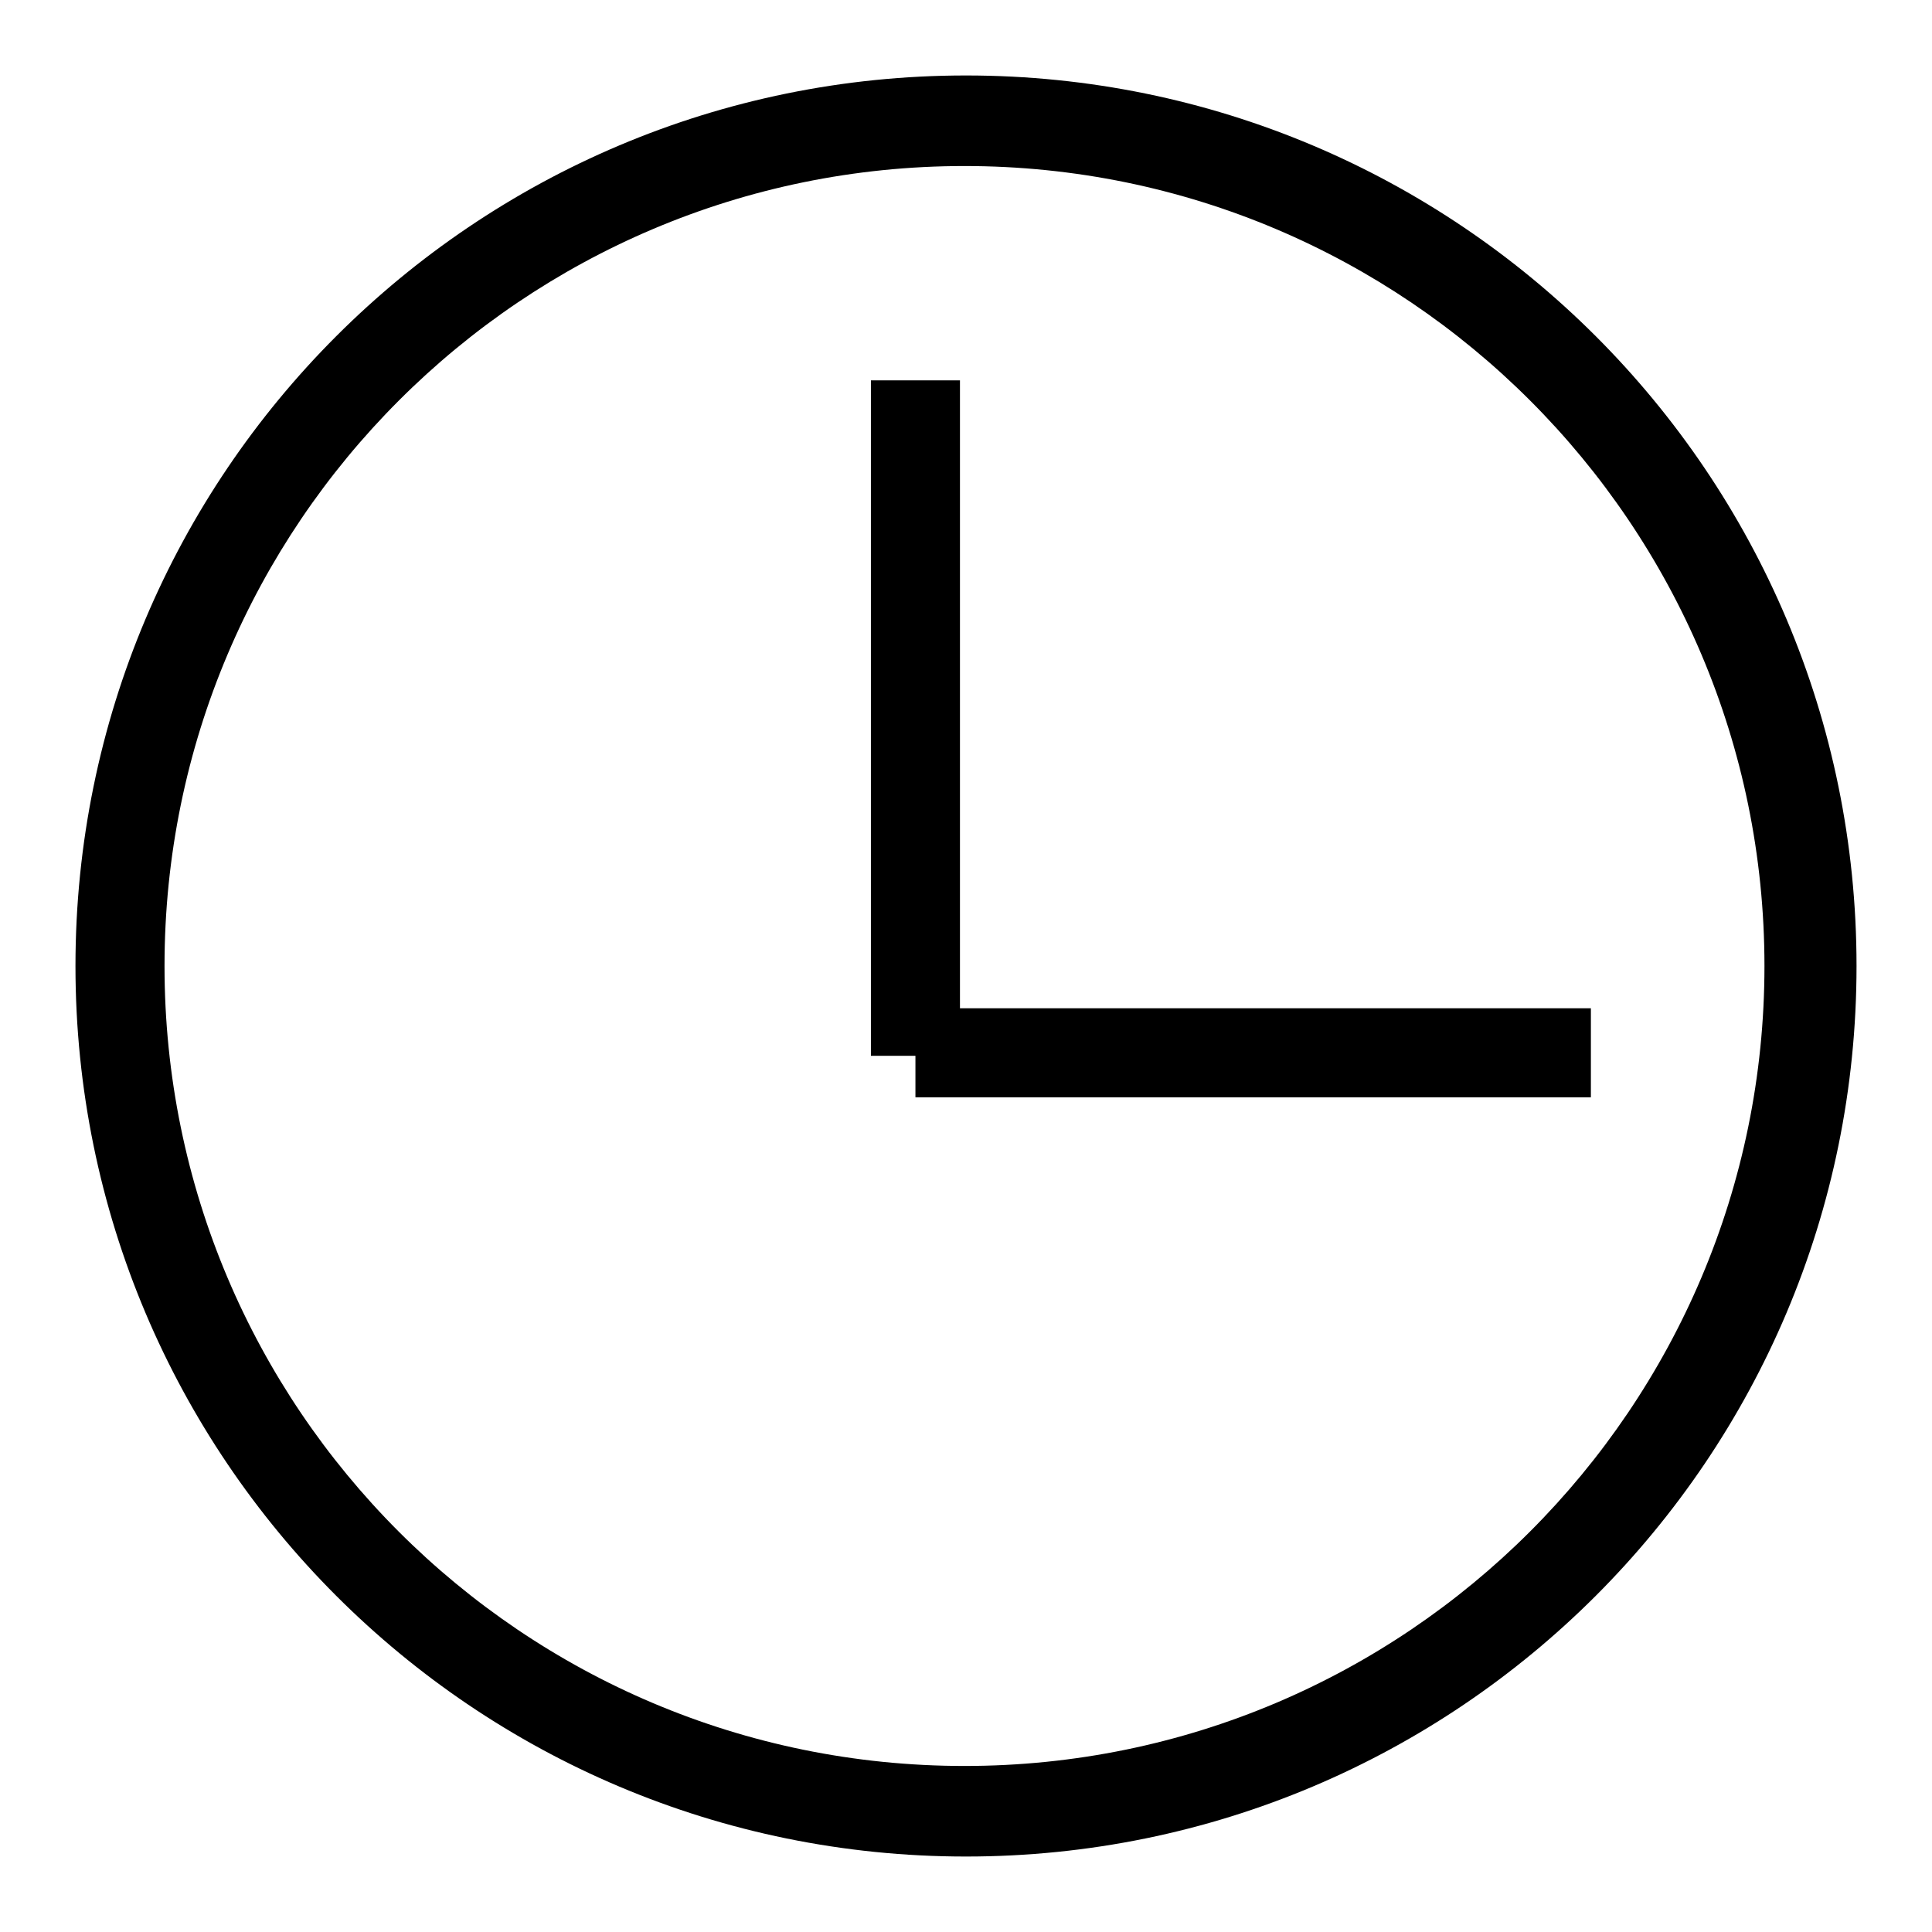
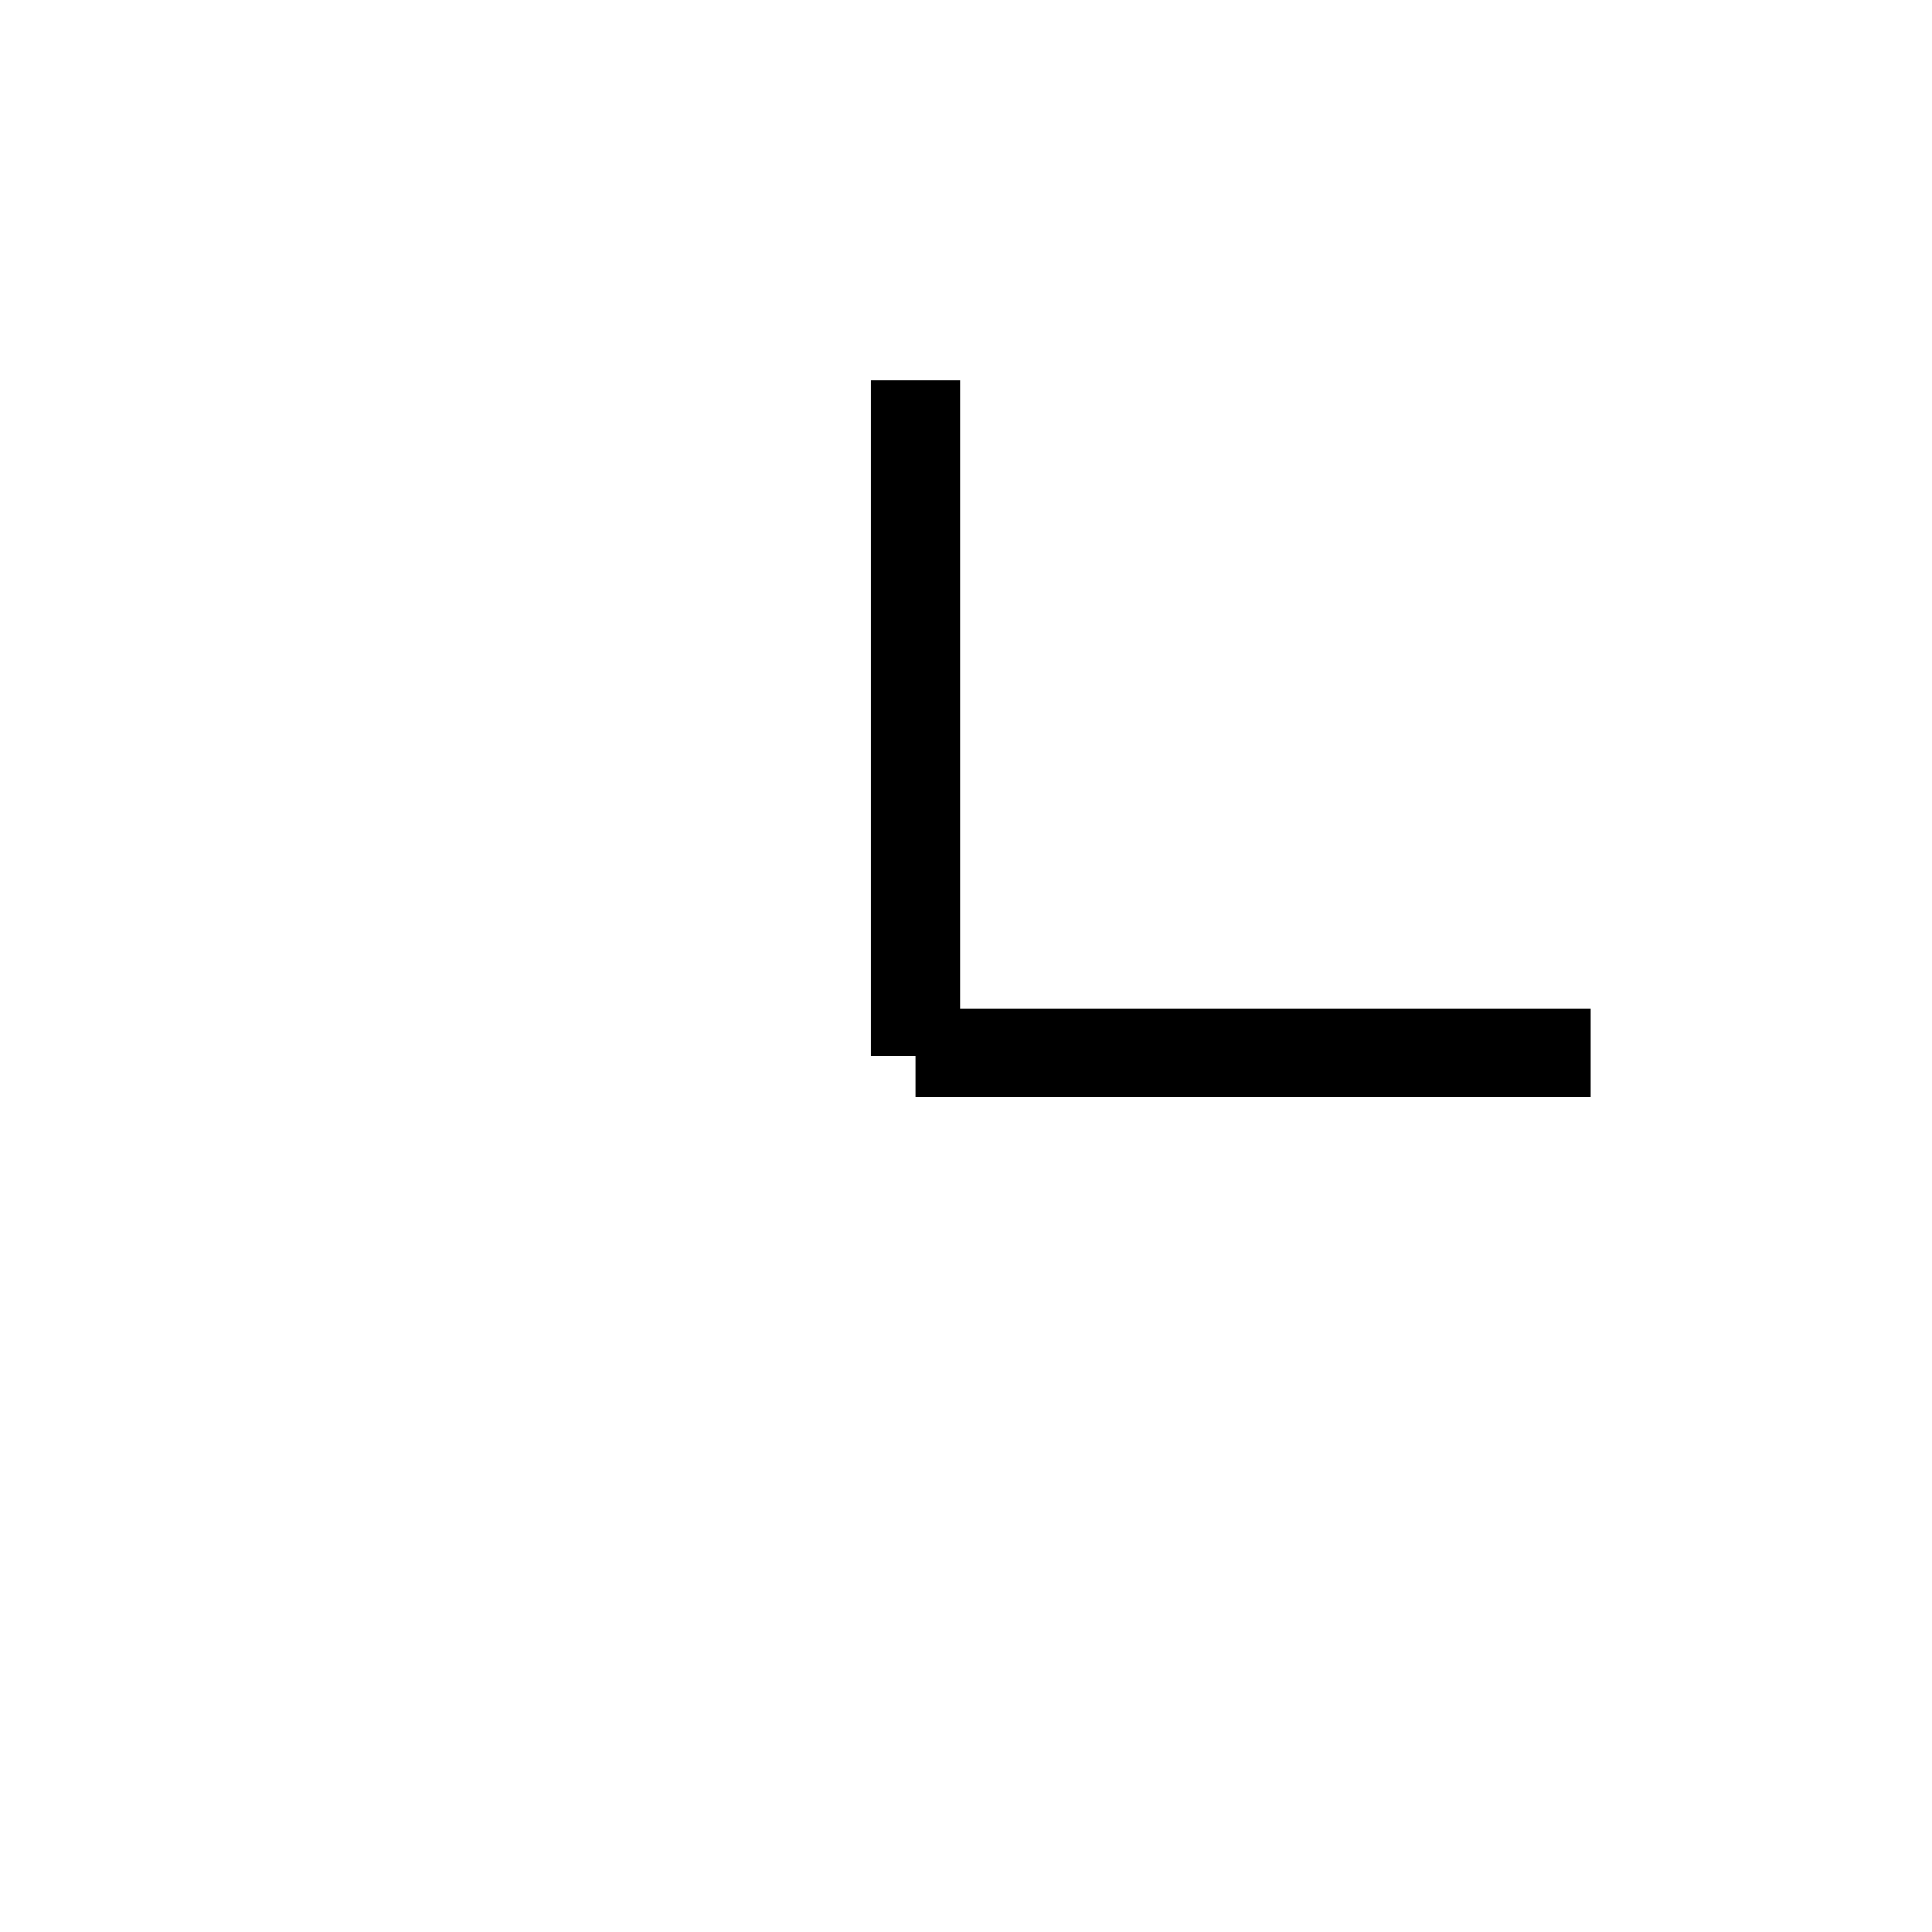
<svg xmlns="http://www.w3.org/2000/svg" version="1.1" x="0px" y="0px" viewBox="0 0 256 256" enable-background="new 0 0 256 256" xml:space="preserve">
  <g>
    <g>
-       <path fill="#000000" d="M128,10C62.8,10,10,62.8,10,128c0,65.2,52.8,118,118,118c65.2,0,118-52.8,118-118C246,62.8,193.2,10,128,10z M127.8,234c-58.6,0-106-47.5-106-106c0-58.5,47.5-106,106-106c58.5,0,106,47.5,106,106C233.8,186.5,186.3,234,127.8,234z" />
      <path fill="#000000" d="M127.2,133.6V50.4h-11.8v89.5h5.9v5.5h89.5v-11.8L127.2,133.6L127.2,133.6z" />
    </g>
  </g>
</svg>